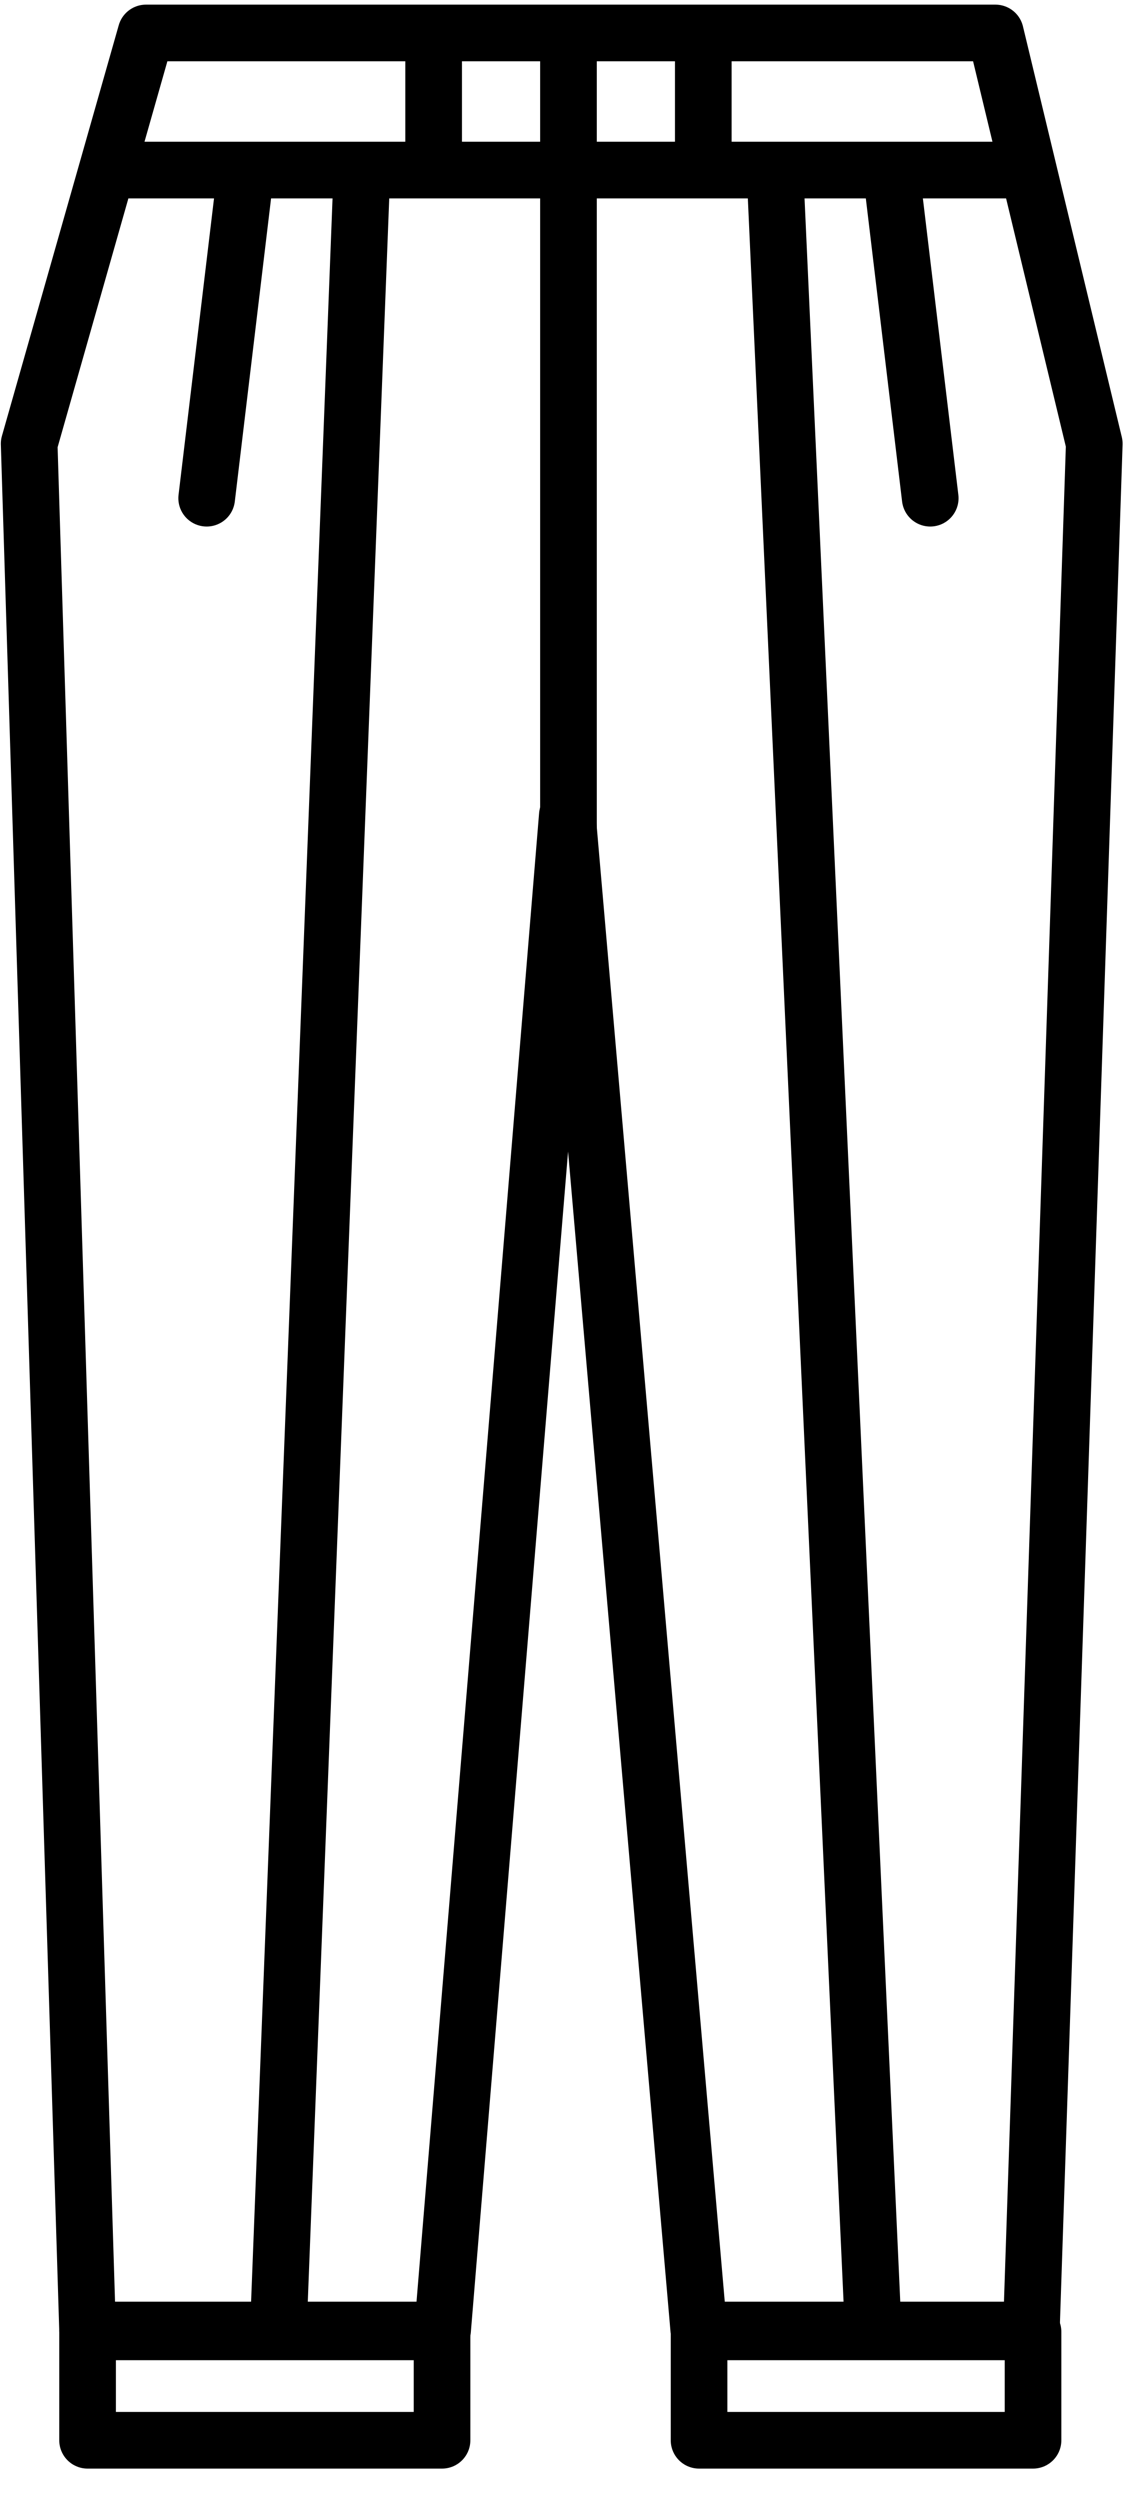
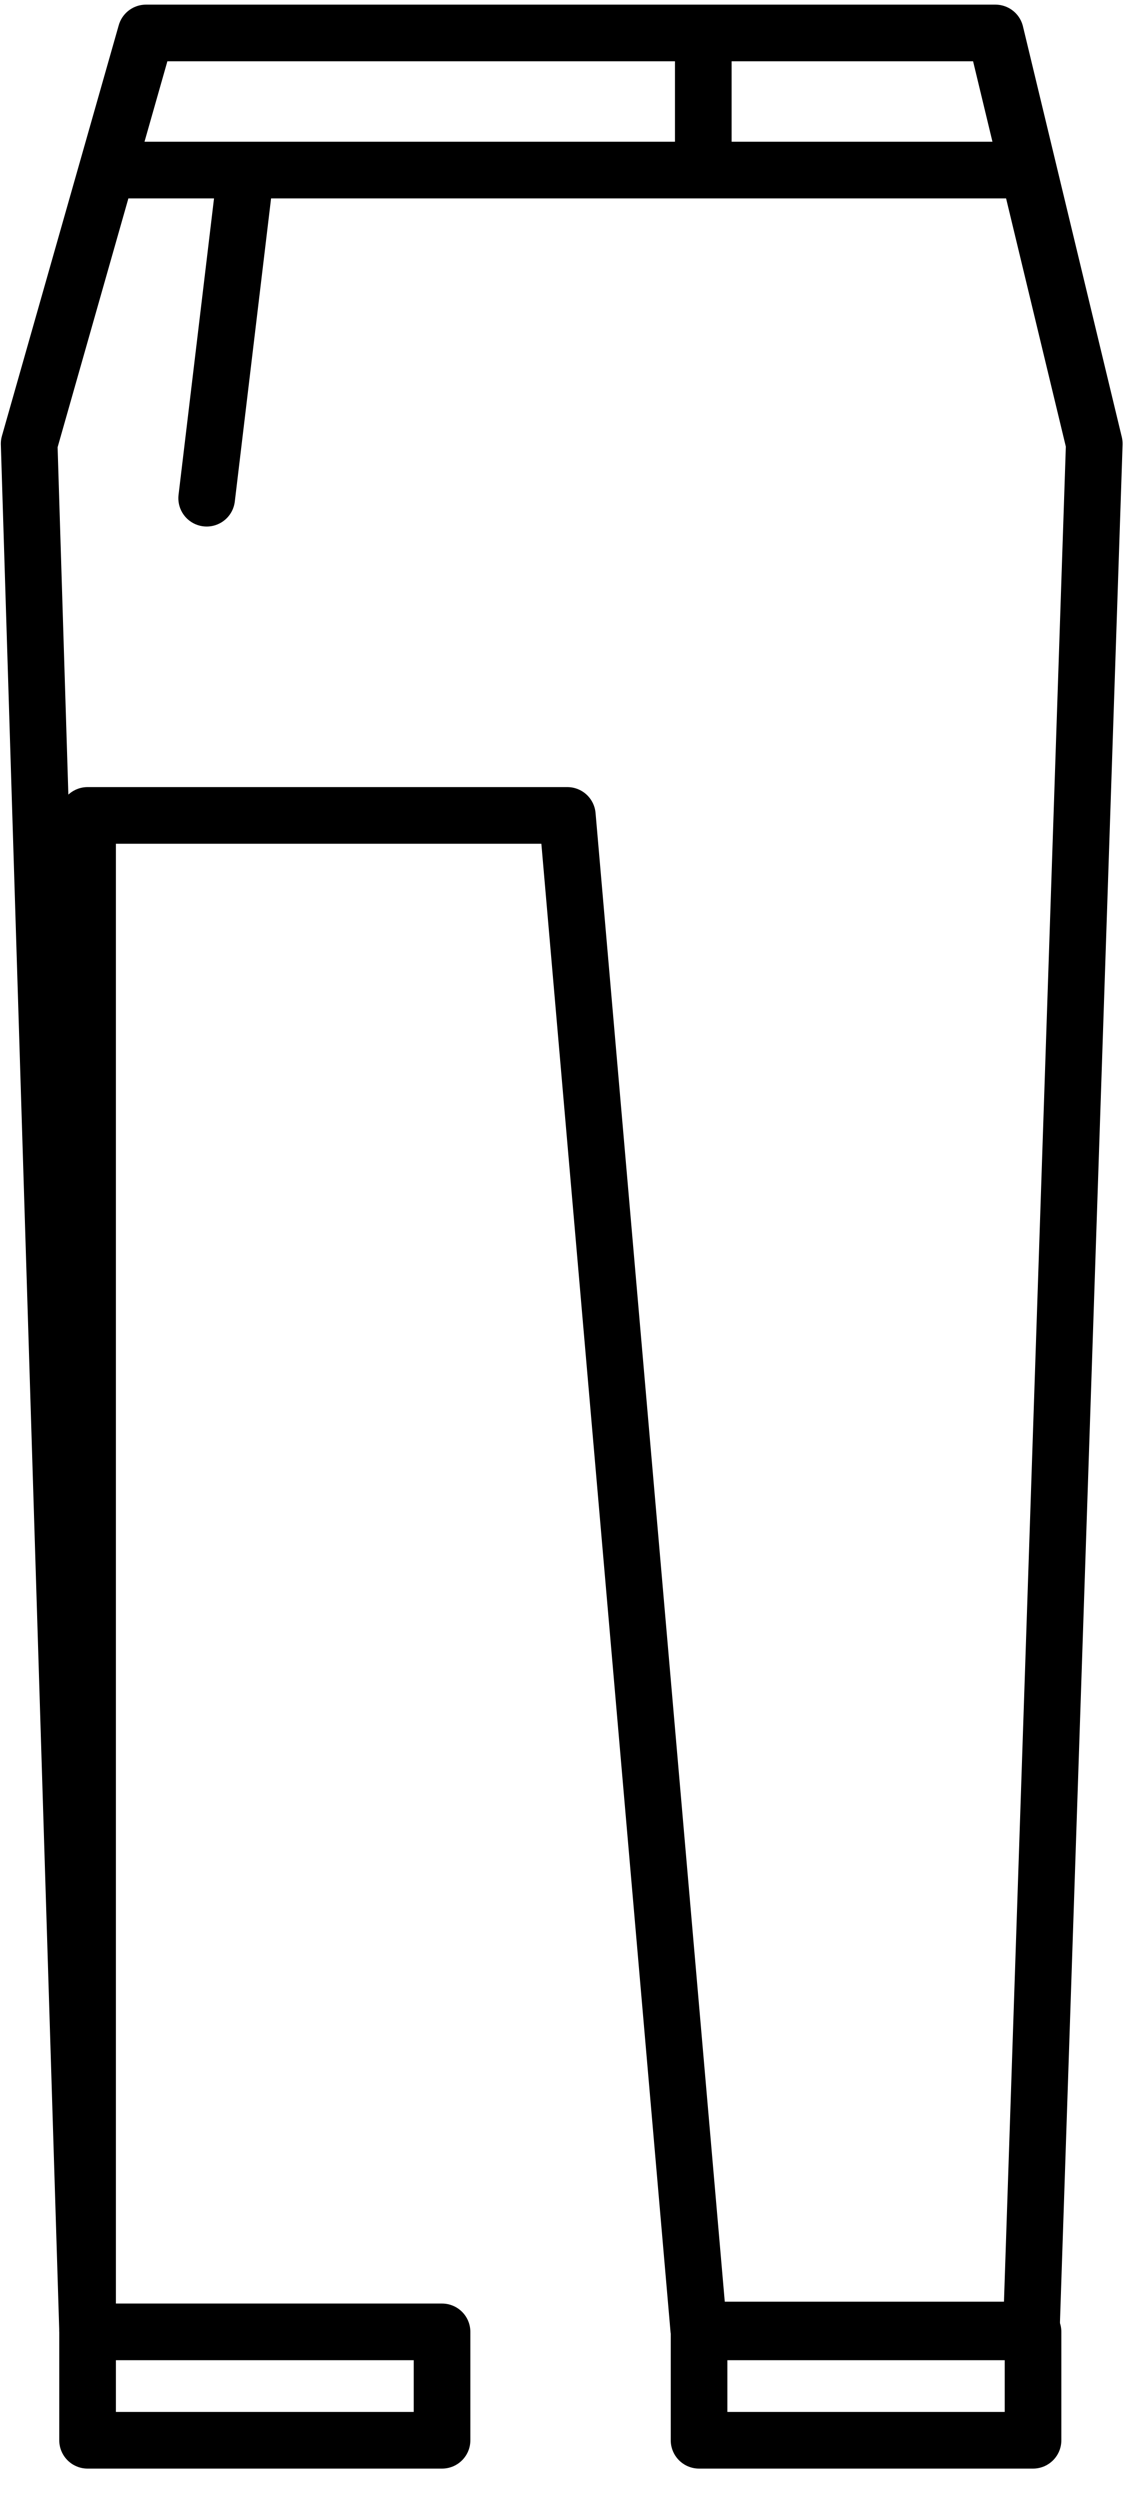
<svg xmlns="http://www.w3.org/2000/svg" width="34" height="75" viewBox="0 0 34 75" fill="none">
-   <path d="M2.628 69.904L0.875 13.313L3.434 4.318L4.381 0.989H29.871L32.838 13.313L30.95 69.904H20.97L17.025 24.464L13.282 69.904H2.628Z" stroke="black" stroke-width="1.7" stroke-linecap="round" stroke-linejoin="round" />
+   <path d="M2.628 69.904L0.875 13.313L3.434 4.318L4.381 0.989H29.871L32.838 13.313L30.95 69.904H20.97L17.025 24.464H2.628Z" stroke="black" stroke-width="1.7" stroke-linecap="round" stroke-linejoin="round" />
  <path d="M3.37 5.102H30.747" stroke="black" stroke-width="1.7" stroke-linecap="round" stroke-linejoin="round" />
-   <path d="M17.059 1.596L17.059 27.692" stroke="black" stroke-width="1.7" stroke-linecap="round" stroke-linejoin="round" />
-   <path d="M10.855 5.305L8.371 69.432" stroke="black" stroke-width="1.7" stroke-linecap="round" stroke-linejoin="round" />
-   <path d="M23.263 5.305L26.173 69.229" stroke="black" stroke-width="1.7" stroke-linecap="round" stroke-linejoin="round" />
-   <path d="M13.013 1.394V4.765" stroke="black" stroke-width="1.7" stroke-linecap="round" stroke-linejoin="round" />
  <path d="M21.105 1.394V4.765" stroke="black" stroke-width="1.7" stroke-linecap="round" stroke-linejoin="round" />
  <path d="M7.348 5.372L6.202 14.947" stroke="black" stroke-width="1.7" stroke-linecap="round" stroke-linejoin="round" />
-   <path d="M26.769 5.372L27.915 14.947" stroke="black" stroke-width="1.7" stroke-linecap="round" stroke-linejoin="round" />
  <rect x="2.628" y="69.96" width="10.637" height="3.252" stroke="black" stroke-width="1.7" stroke-linecap="round" stroke-linejoin="round" />
  <rect x="20.978" y="69.96" width="10.022" height="3.252" stroke="black" stroke-width="1.7" stroke-linecap="round" stroke-linejoin="round" />
</svg>